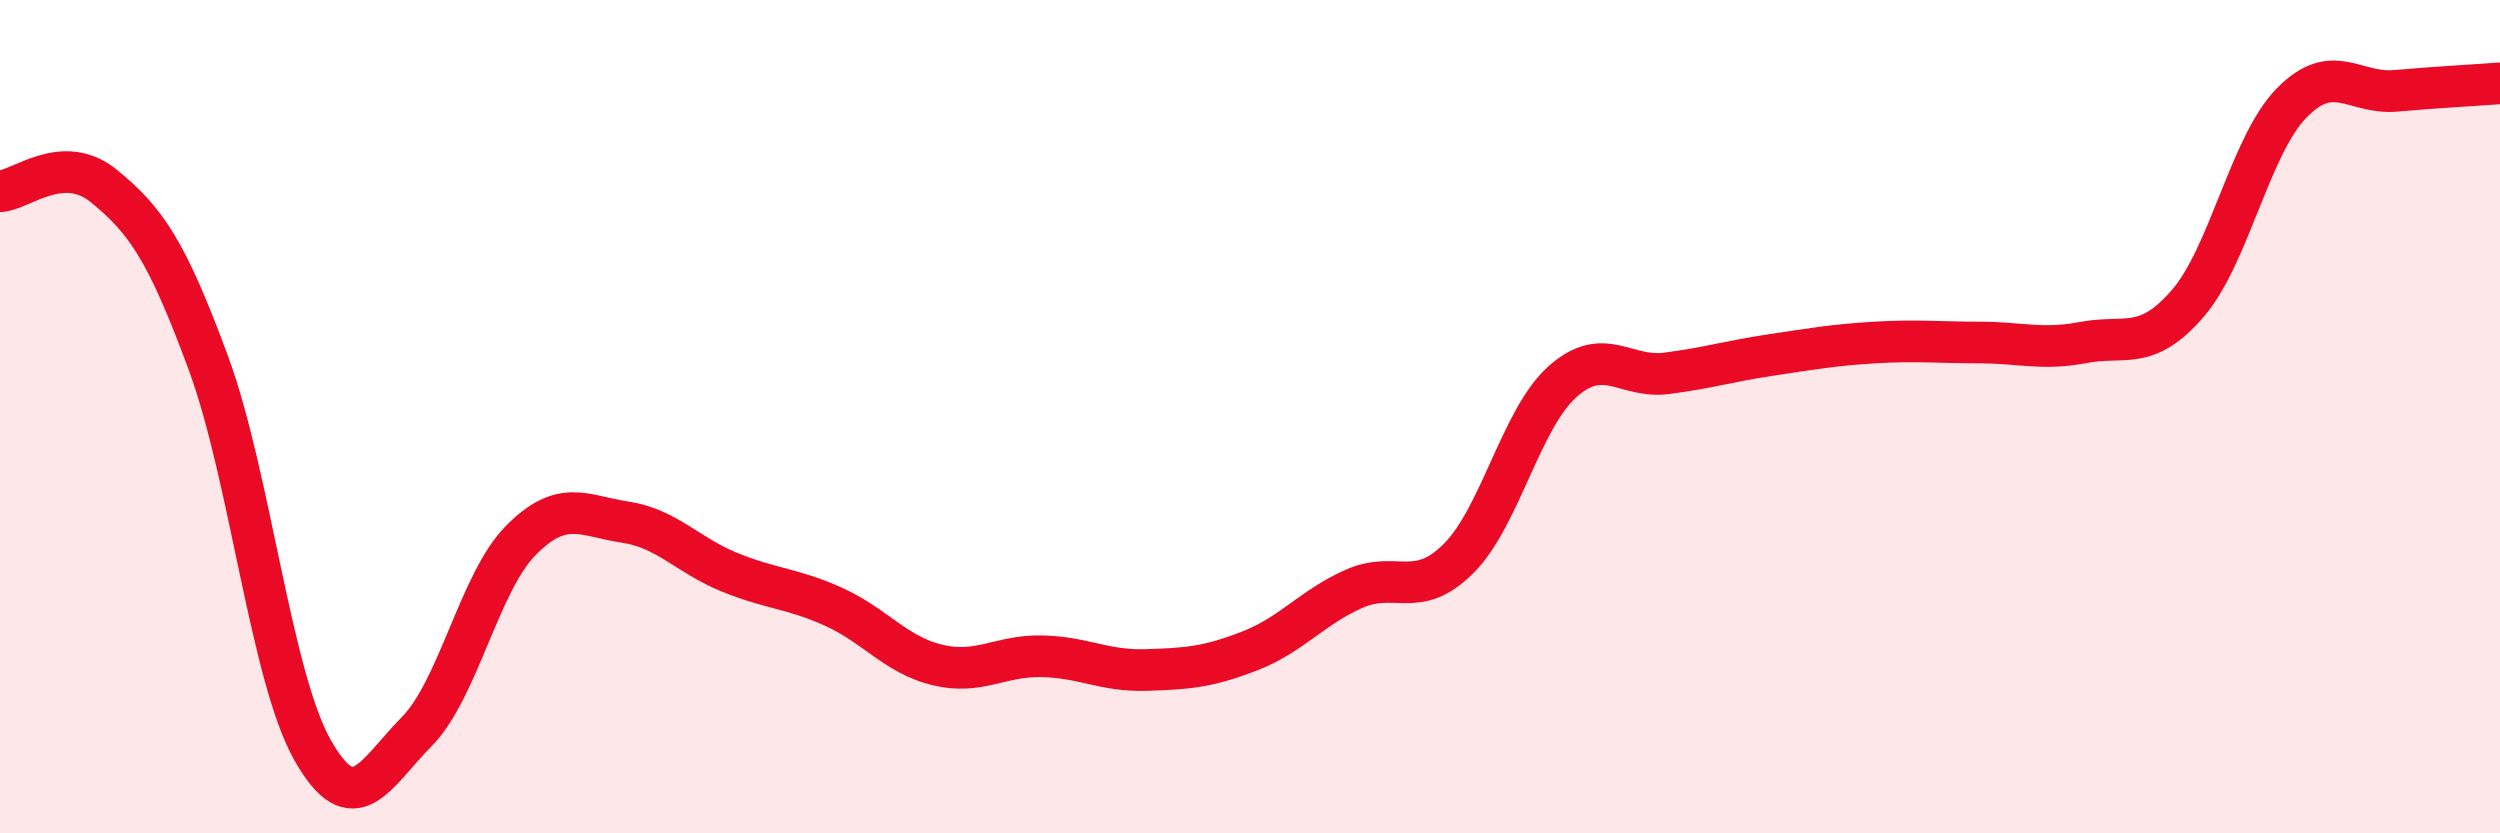
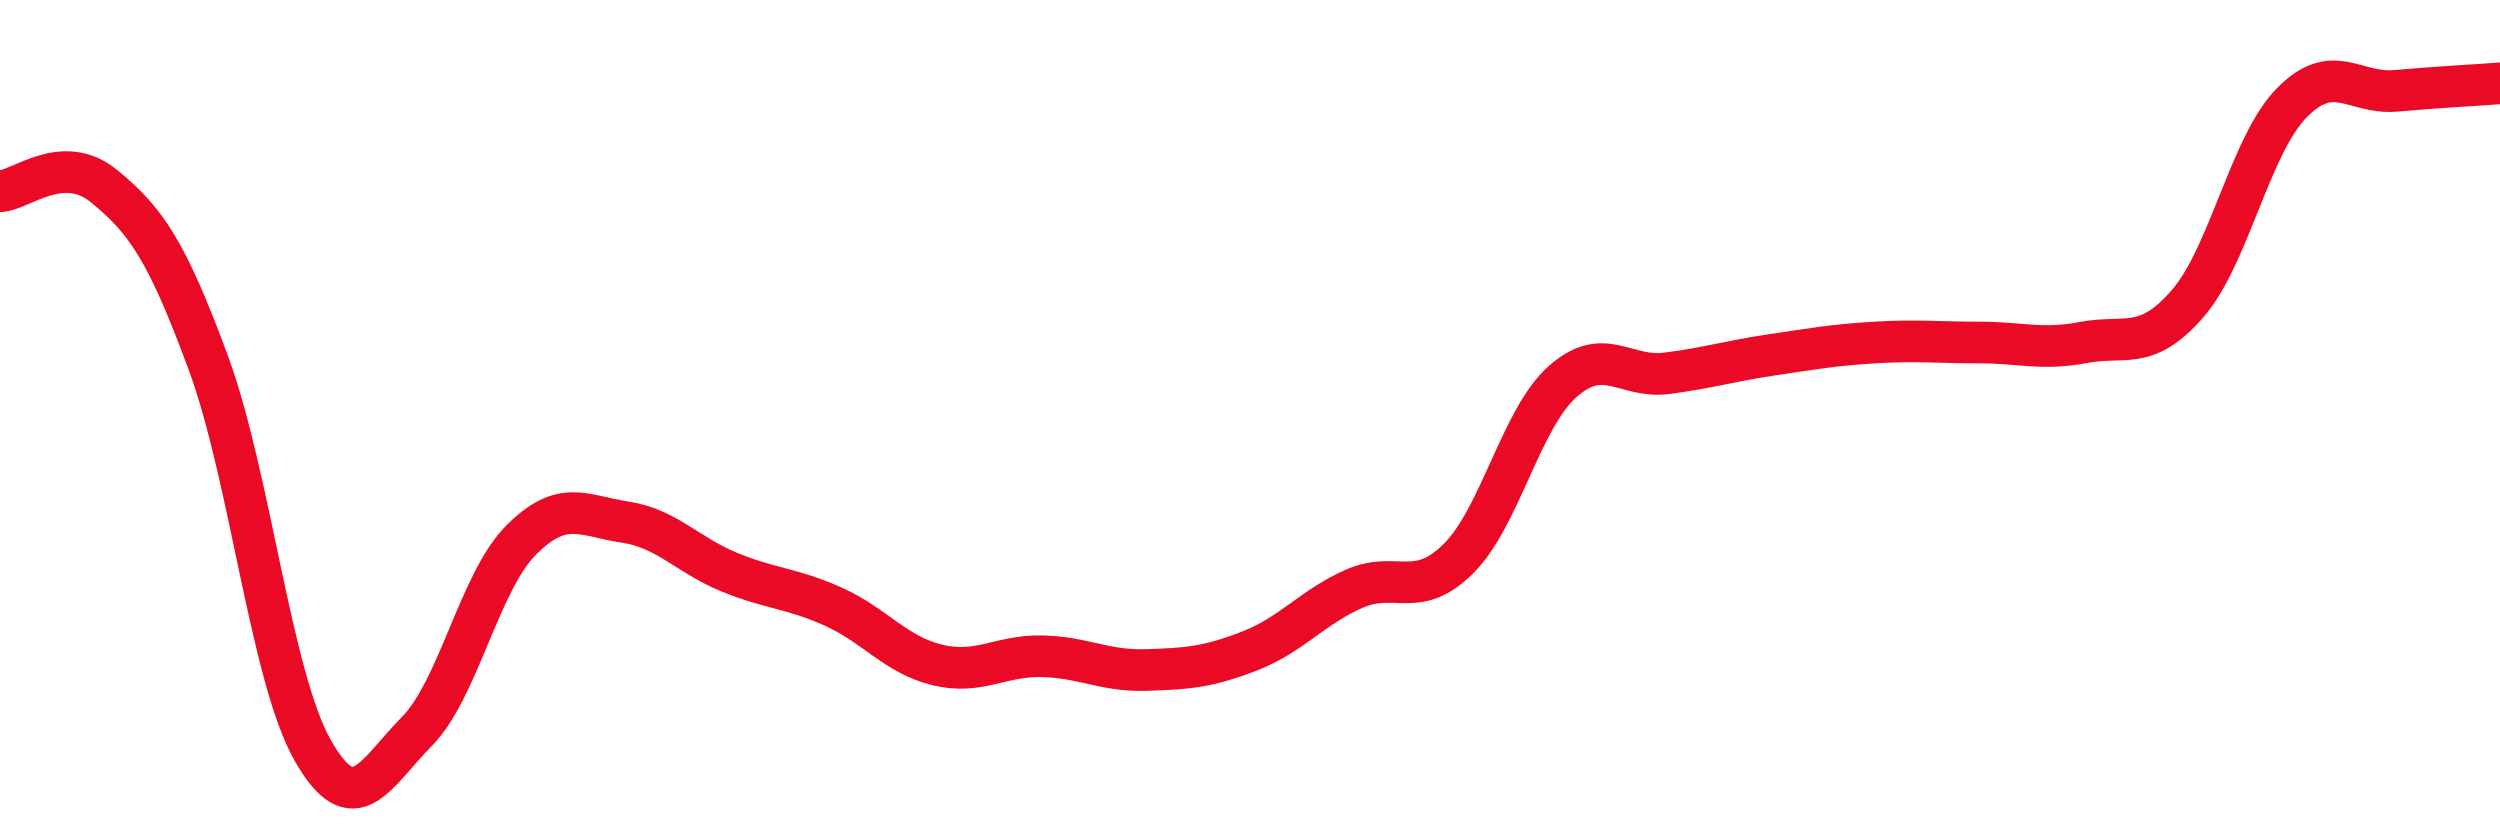
<svg xmlns="http://www.w3.org/2000/svg" width="60" height="20" viewBox="0 0 60 20">
-   <path d="M 0,4.59 C 0.5,4.57 1.5,3.65 2.5,4.47 C 3.5,5.29 4,6 5,8.71 C 6,11.42 6.5,16.23 7.5,18 C 8.5,19.77 9,18.57 10,17.56 C 11,16.55 11.5,13.98 12.5,12.97 C 13.5,11.96 14,12.38 15,12.53 C 16,12.68 16.5,13.32 17.5,13.73 C 18.5,14.14 19,14.11 20,14.56 C 21,15.01 21.5,15.72 22.5,15.96 C 23.5,16.2 24,15.73 25,15.75 C 26,15.77 26.5,16.11 27.5,16.08 C 28.5,16.05 29,16.01 30,15.62 C 31,15.23 31.5,14.57 32.5,14.13 C 33.5,13.69 34,14.4 35,13.41 C 36,12.42 36.5,10.05 37.5,9.16 C 38.5,8.27 39,9.09 40,8.96 C 41,8.83 41.5,8.67 42.5,8.52 C 43.5,8.37 44,8.28 45,8.22 C 46,8.16 46.5,8.22 47.5,8.22 C 48.5,8.22 49,8.41 50,8.22 C 51,8.03 51.5,8.44 52.5,7.29 C 53.5,6.14 54,3.49 55,2.47 C 56,1.45 56.5,2.27 57.5,2.18 C 58.5,2.09 59.5,2.04 60,2L60 20L0 20Z" fill="#EB0A25" opacity="0.1" stroke-linecap="round" stroke-linejoin="round" />
  <path d="M 0,4.59 C 0.5,4.57 1.5,3.65 2.5,4.47 C 3.5,5.29 4,6 5,8.71 C 6,11.42 6.5,16.23 7.5,18 C 8.5,19.77 9,18.57 10,17.56 C 11,16.55 11.5,13.98 12.5,12.97 C 13.5,11.96 14,12.38 15,12.53 C 16,12.68 16.5,13.32 17.5,13.73 C 18.5,14.14 19,14.11 20,14.56 C 21,15.01 21.5,15.72 22.5,15.96 C 23.5,16.2 24,15.73 25,15.75 C 26,15.77 26.5,16.11 27.5,16.08 C 28.5,16.05 29,16.01 30,15.62 C 31,15.23 31.5,14.57 32.5,14.13 C 33.5,13.69 34,14.4 35,13.41 C 36,12.42 36.5,10.05 37.5,9.16 C 38.5,8.27 39,9.09 40,8.96 C 41,8.83 41.5,8.67 42.5,8.52 C 43.5,8.37 44,8.28 45,8.22 C 46,8.16 46.5,8.22 47.5,8.22 C 48.5,8.22 49,8.41 50,8.22 C 51,8.03 51.5,8.44 52.5,7.29 C 53.5,6.14 54,3.49 55,2.47 C 56,1.45 56.5,2.27 57.5,2.18 C 58.5,2.09 59.5,2.04 60,2" stroke="#EB0A25" stroke-width="1" fill="none" stroke-linecap="round" stroke-linejoin="round" />
</svg>